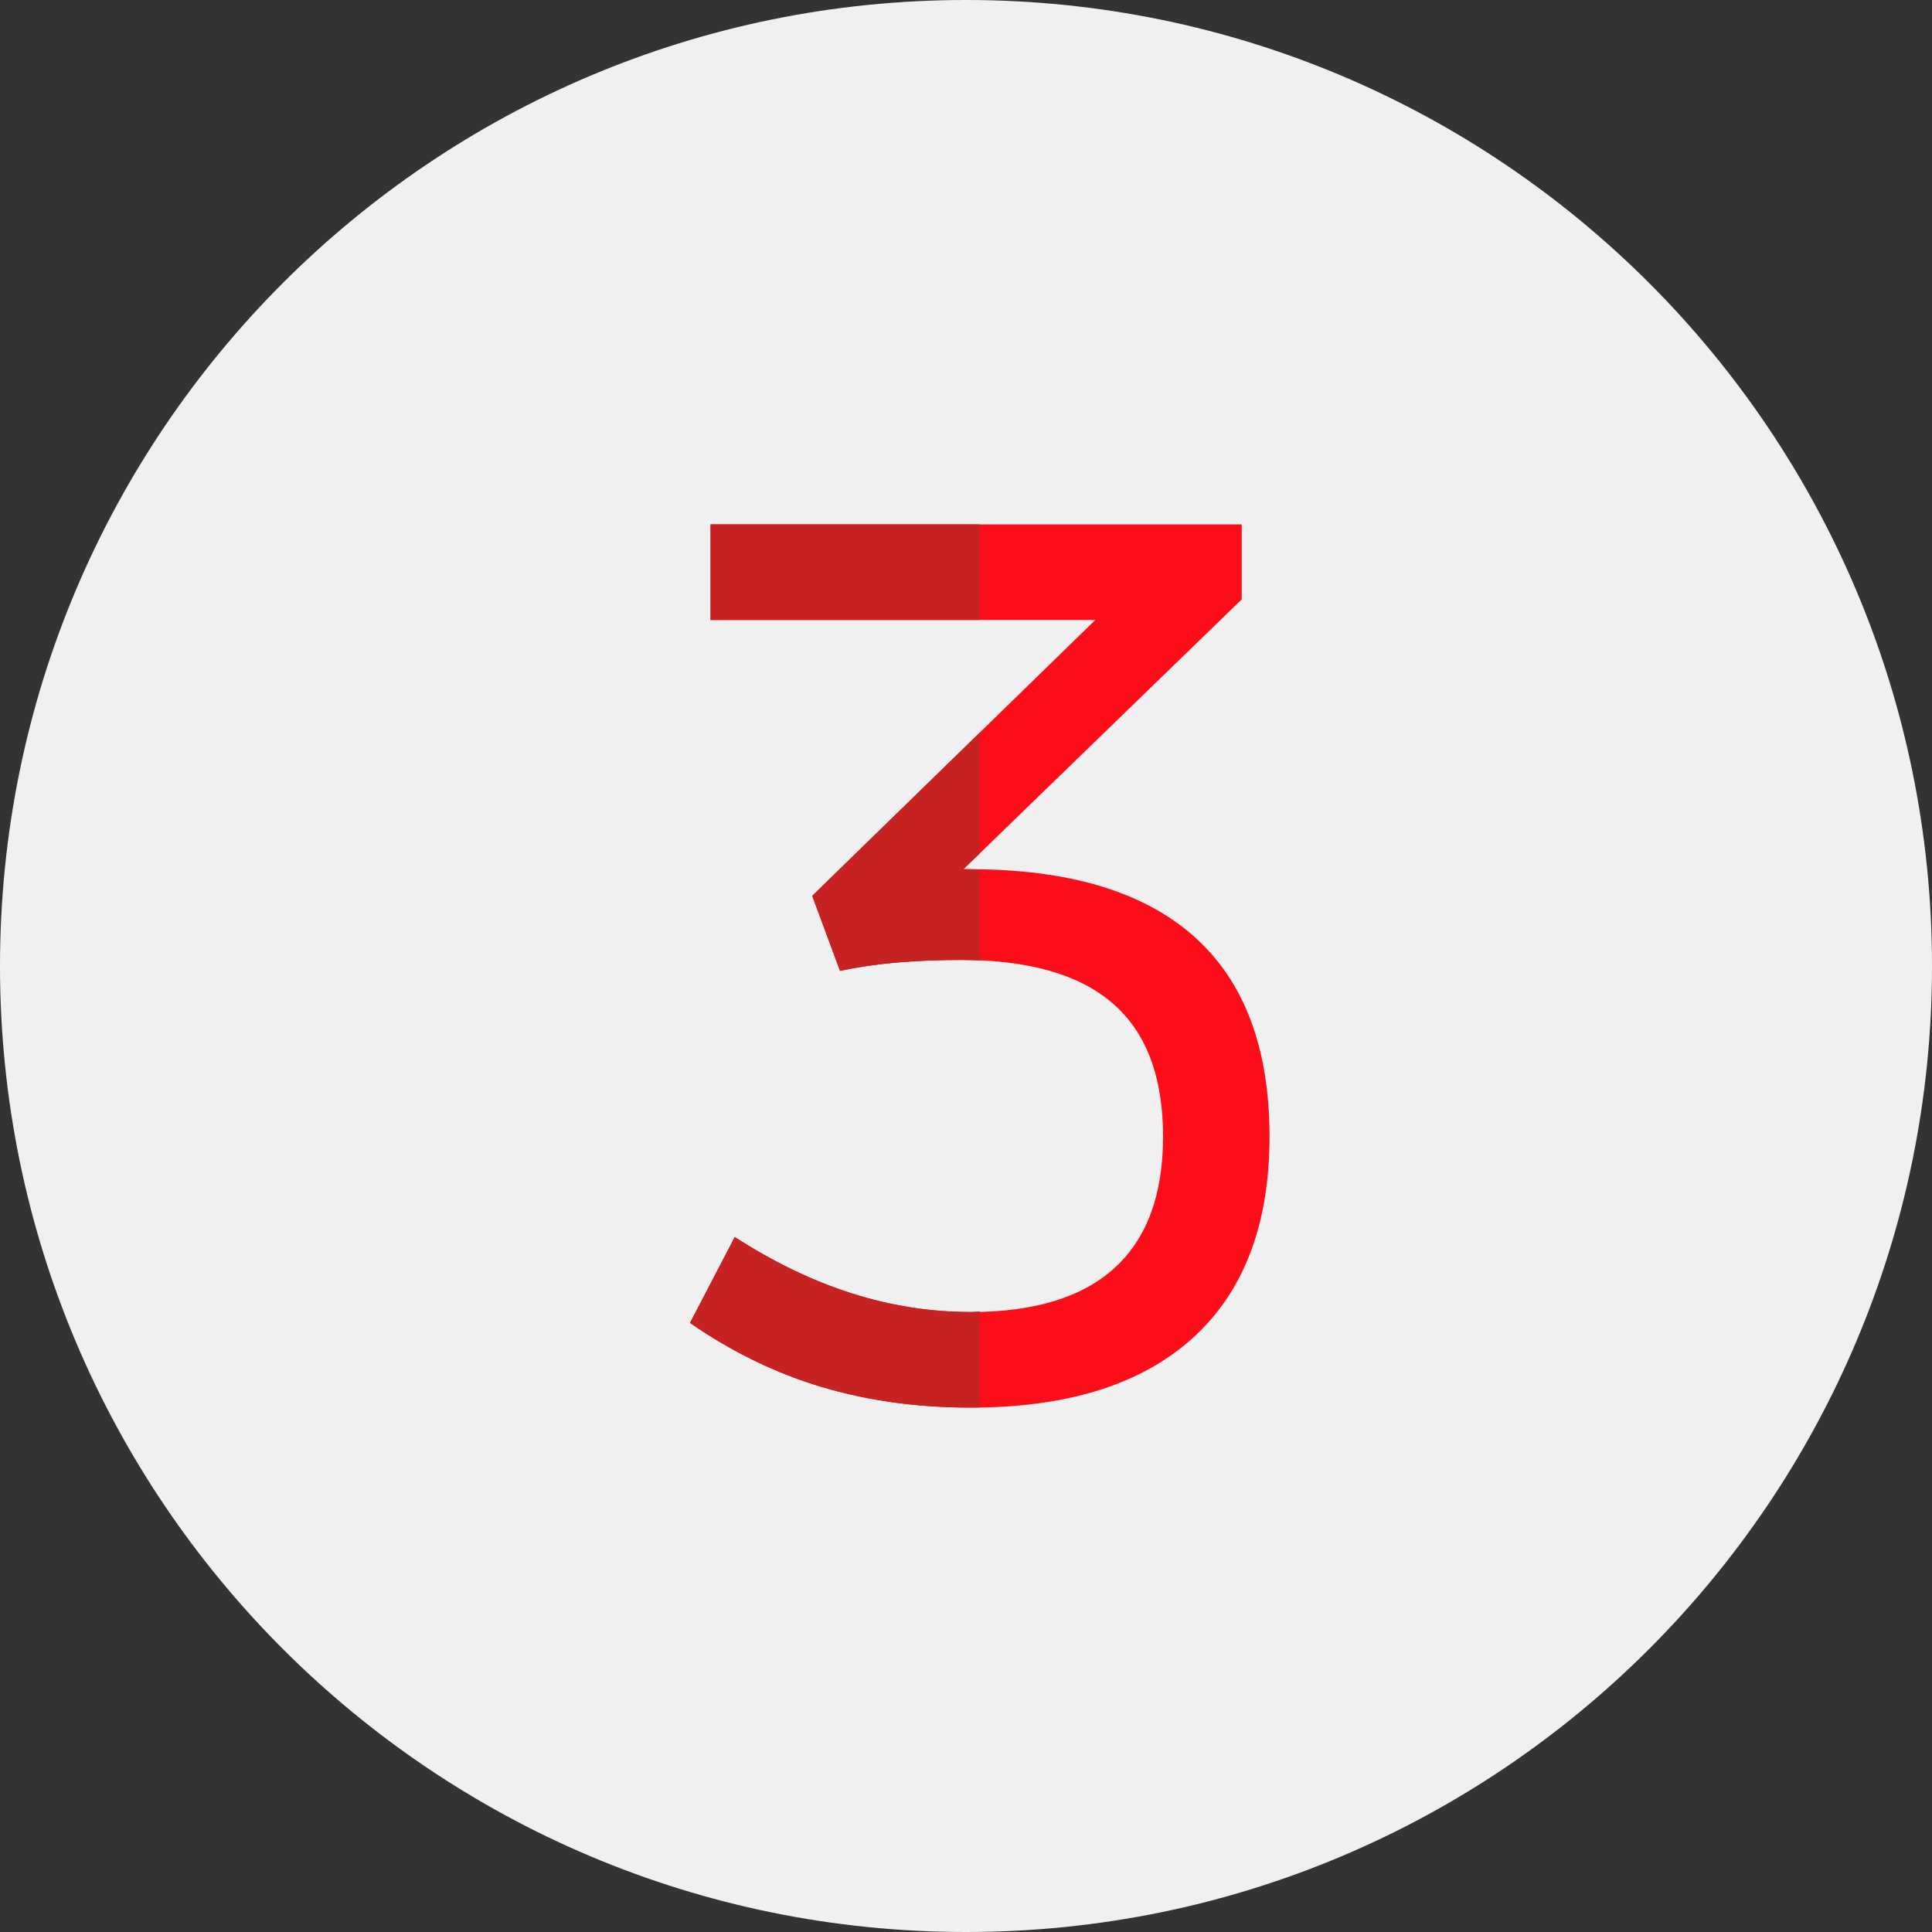
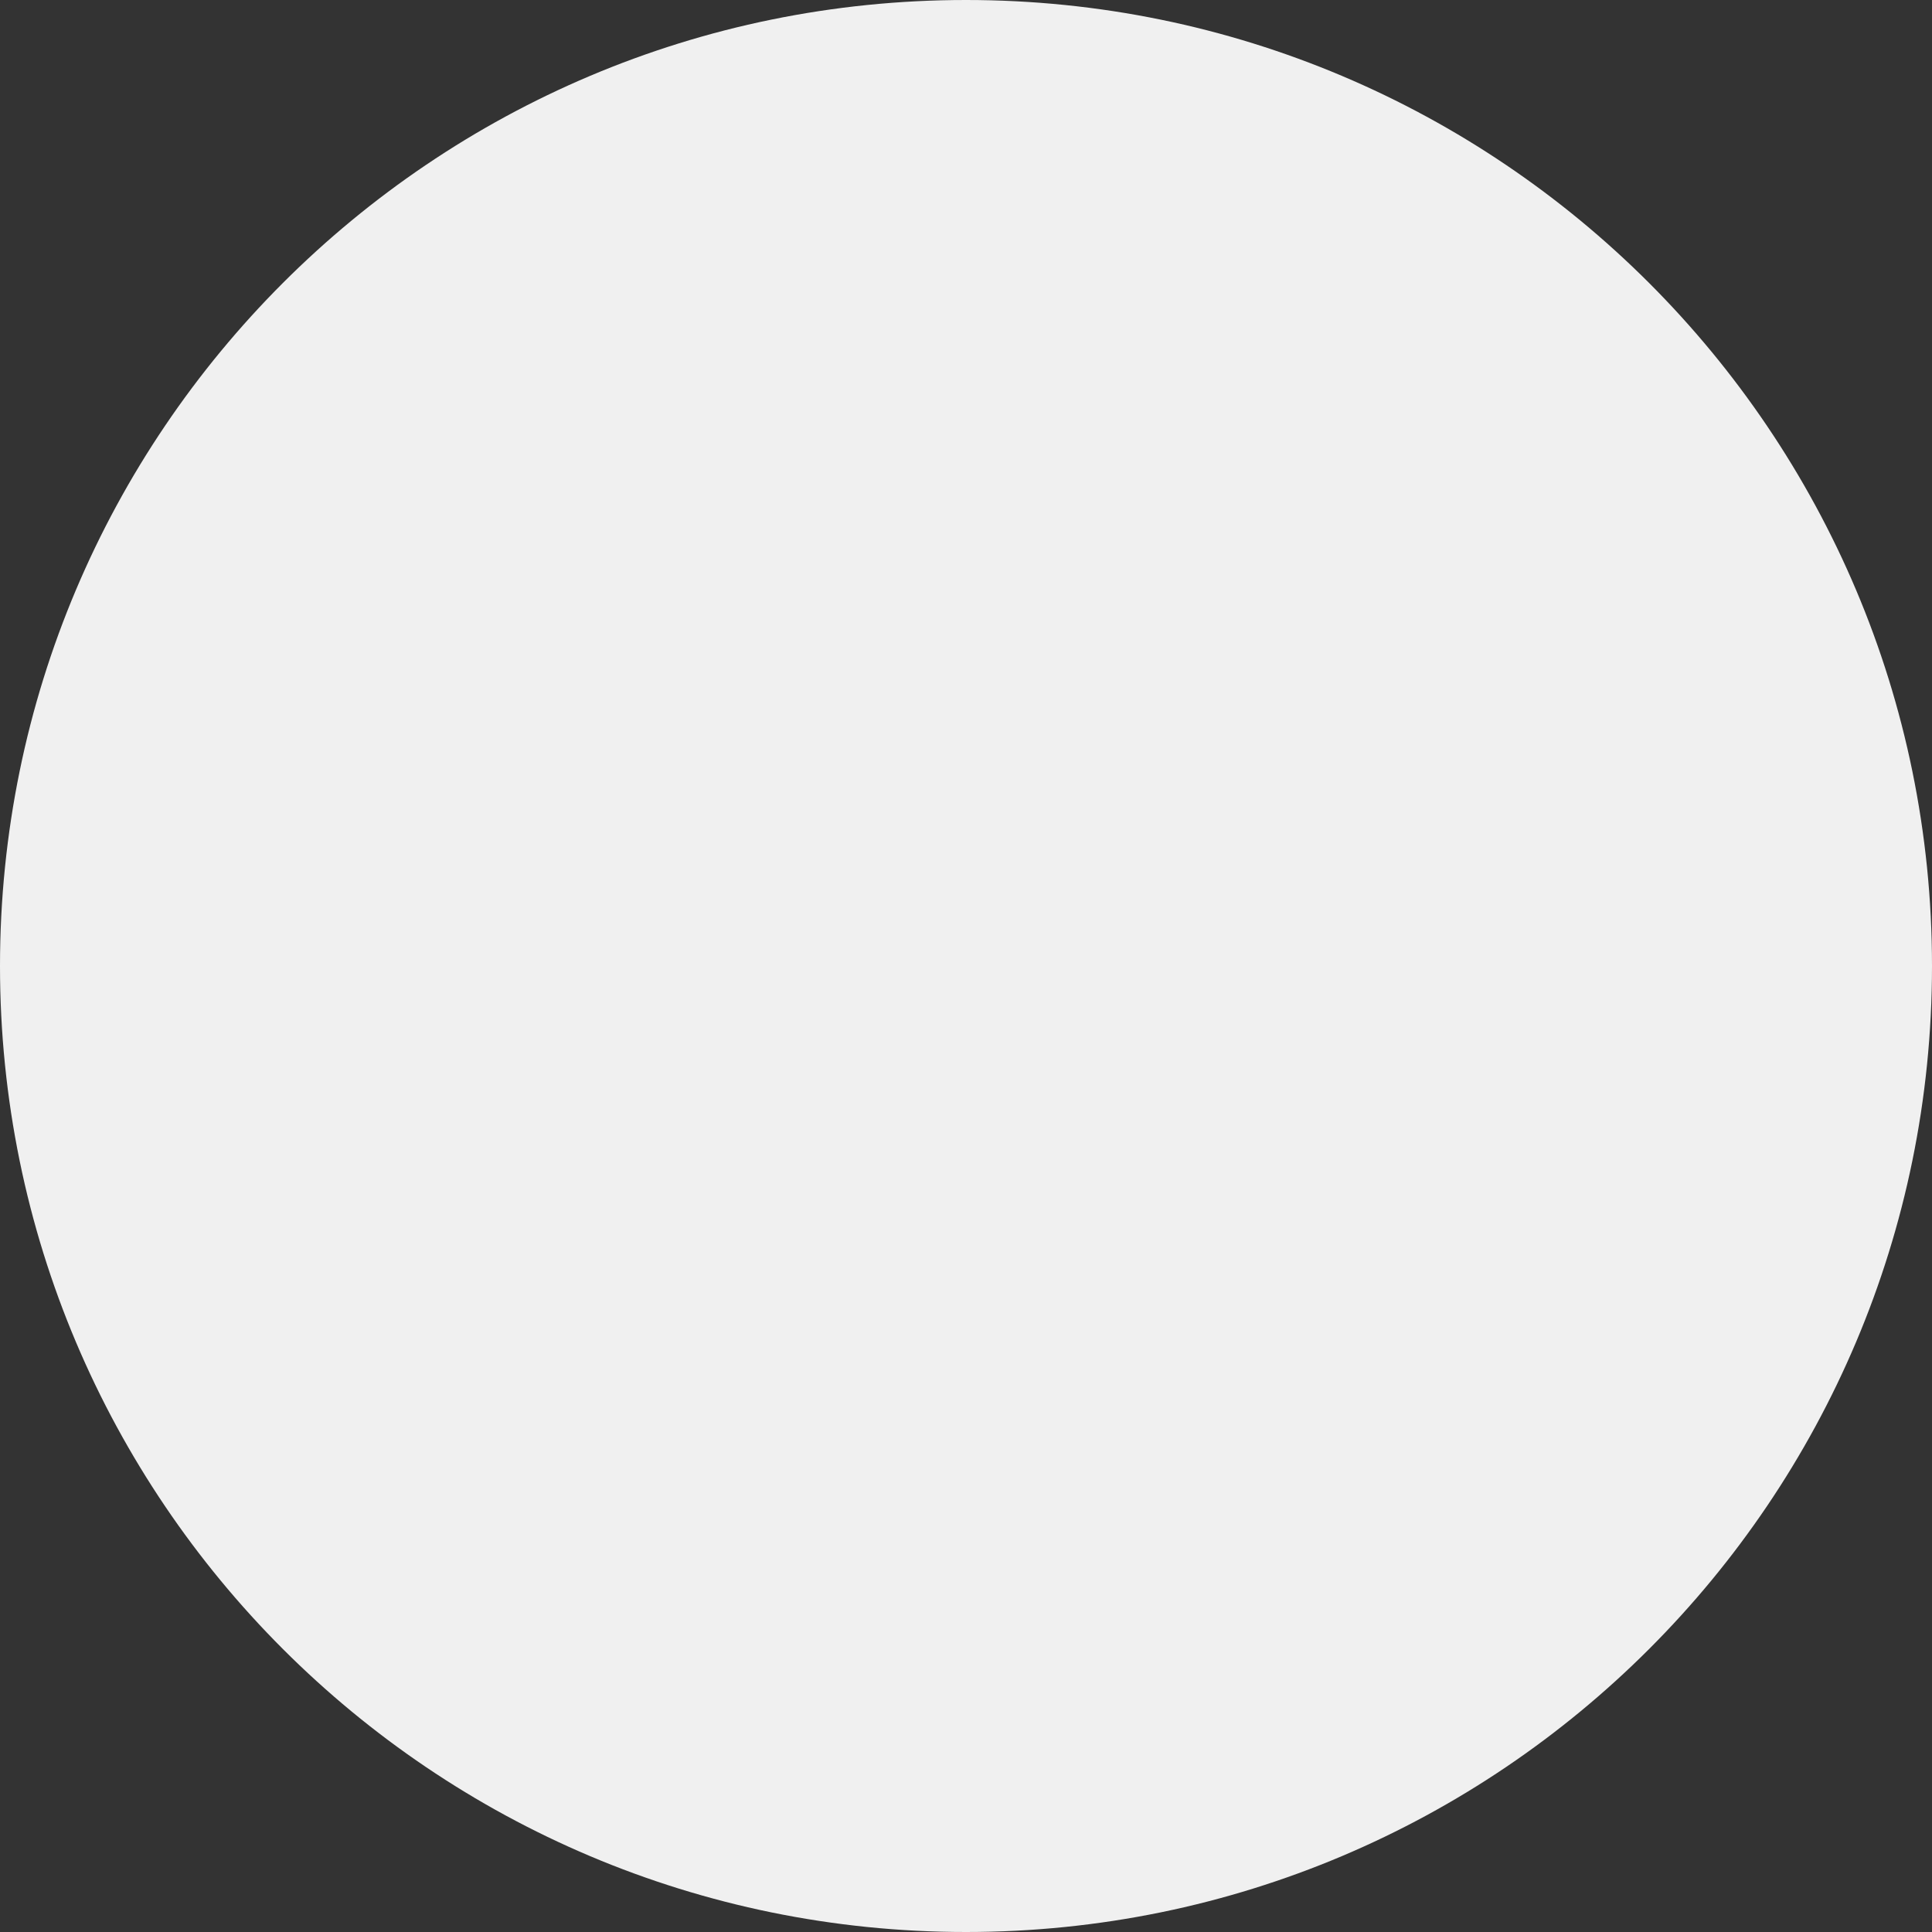
<svg xmlns="http://www.w3.org/2000/svg" width="70" height="70" viewBox="0 0 70 70" fill="none">
  <rect x="0" y="0" width="70" height="70" fill="#333333" stroke="none" />
  <path d="M70 35C70 54.33 54.33 70 35 70C15.67 70 0 54.33 0 35C0 15.67 15.67 0 35 0C54.33 0 70 15.67 70 35Z" fill="#F0F0F0" />
-   <path fill-rule="evenodd" clip-rule="evenodd" d="M25.745 19H44.989V21.718L34.907 31.493H35.126C38.721 31.493 41.431 32.304 43.258 33.926C45.083 35.548 45.997 37.966 45.997 41.181C45.997 44.367 45.069 46.799 43.214 48.48C41.357 50.16 38.677 51 35.17 51C33.241 51 31.444 50.751 29.778 50.254C28.112 49.759 26.519 48.983 25 47.932L26.622 44.819C28.024 45.726 29.434 46.405 30.852 46.858C32.269 47.311 33.708 47.537 35.17 47.537C37.478 47.537 39.217 47.004 40.386 45.937C41.555 44.871 42.14 43.285 42.14 41.181C42.14 39.019 41.533 37.411 40.321 36.359C39.107 35.307 37.274 34.781 34.819 34.781C34.03 34.781 33.277 34.811 32.562 34.869C31.845 34.927 31.137 35.029 30.435 35.176L29.428 32.458L39.685 22.463H25.745V19Z" fill="#FC0D1A" />
-   <path fill-rule="evenodd" clip-rule="evenodd" d="M25.745 22.463H35.499V19H25.745V22.463Z" fill="#C62222" />
-   <path fill-rule="evenodd" clip-rule="evenodd" d="M35.17 47.537C33.708 47.537 32.269 47.31 30.852 46.858C29.434 46.405 28.024 45.726 26.622 44.819L25 47.932C26.519 48.983 28.112 49.759 29.778 50.254C31.535 50.779 33.44 51.027 35.491 50.997C35.494 50.995 35.496 50.993 35.499 50.99V47.516C35.385 47.519 35.287 47.537 35.17 47.537Z" fill="#C62222" />
-   <path fill-rule="evenodd" clip-rule="evenodd" d="M35.126 31.493H34.907L35.499 30.919V26.542L29.428 32.458L30.435 35.176C31.137 35.029 31.845 34.928 32.562 34.869C33.277 34.811 34.03 34.781 34.819 34.781C35.053 34.781 35.276 34.79 35.499 34.8V31.504C35.373 31.502 35.254 31.493 35.126 31.493Z" fill="#C62222" />
</svg>